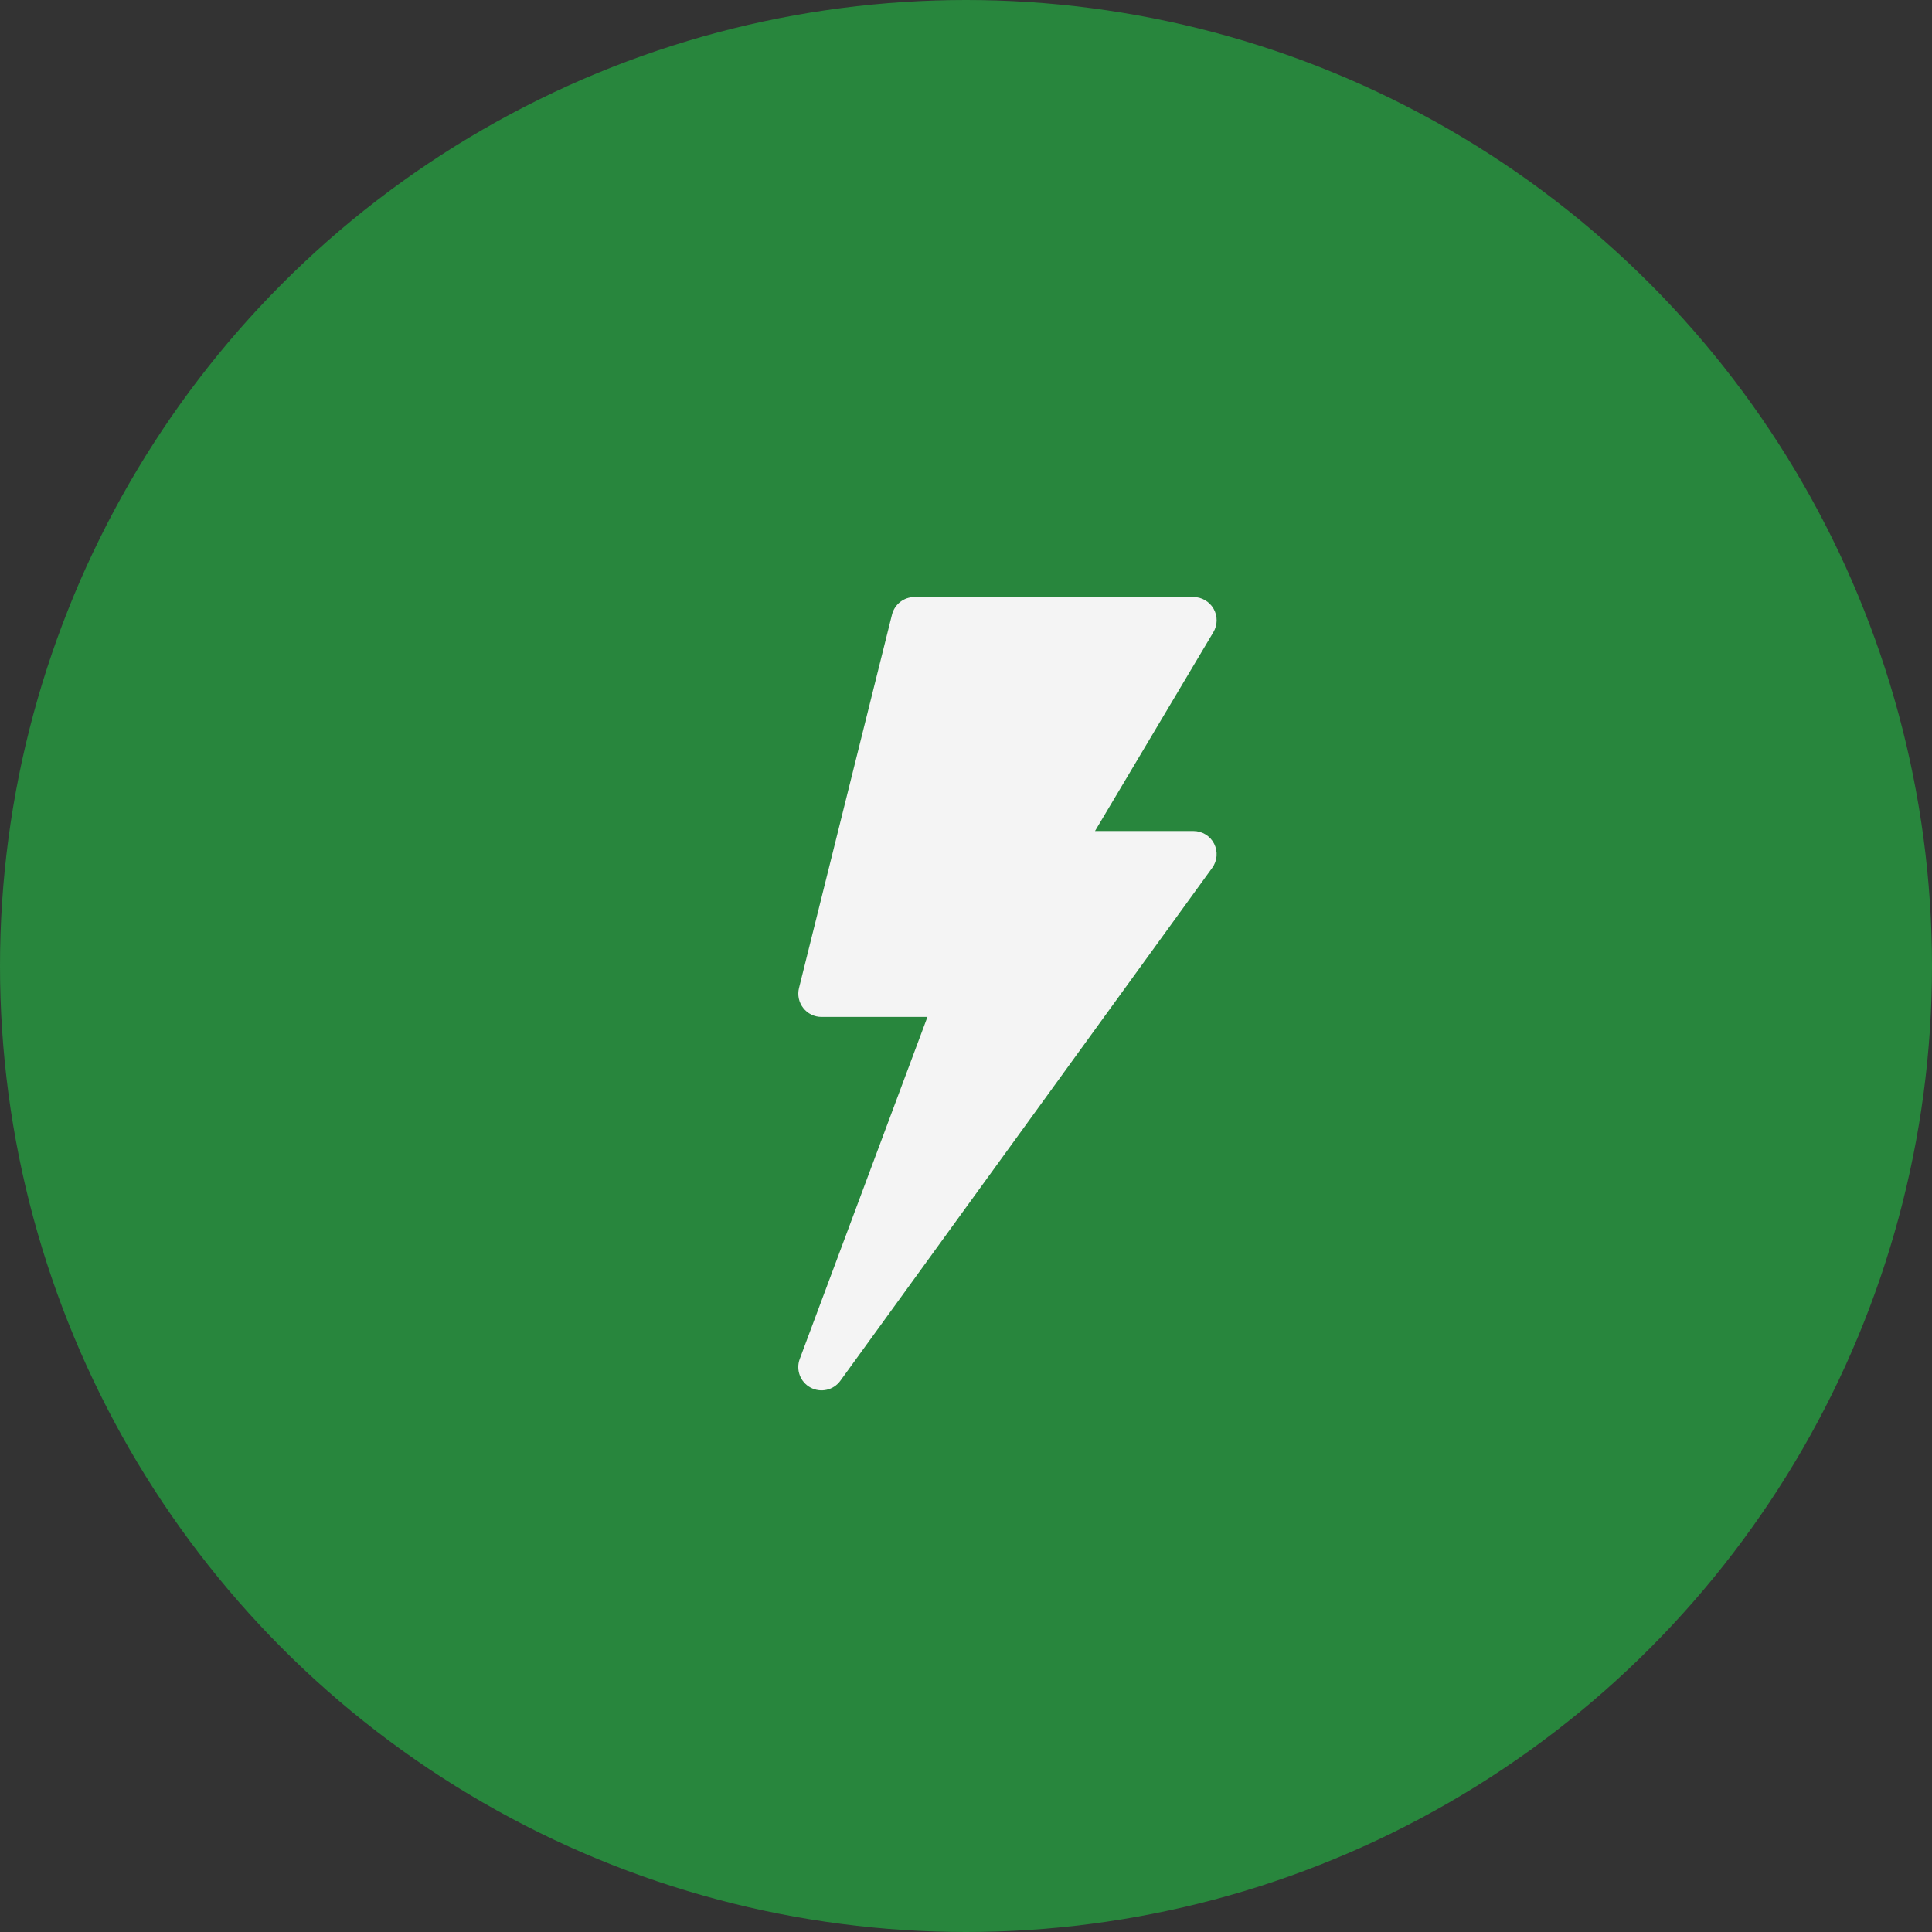
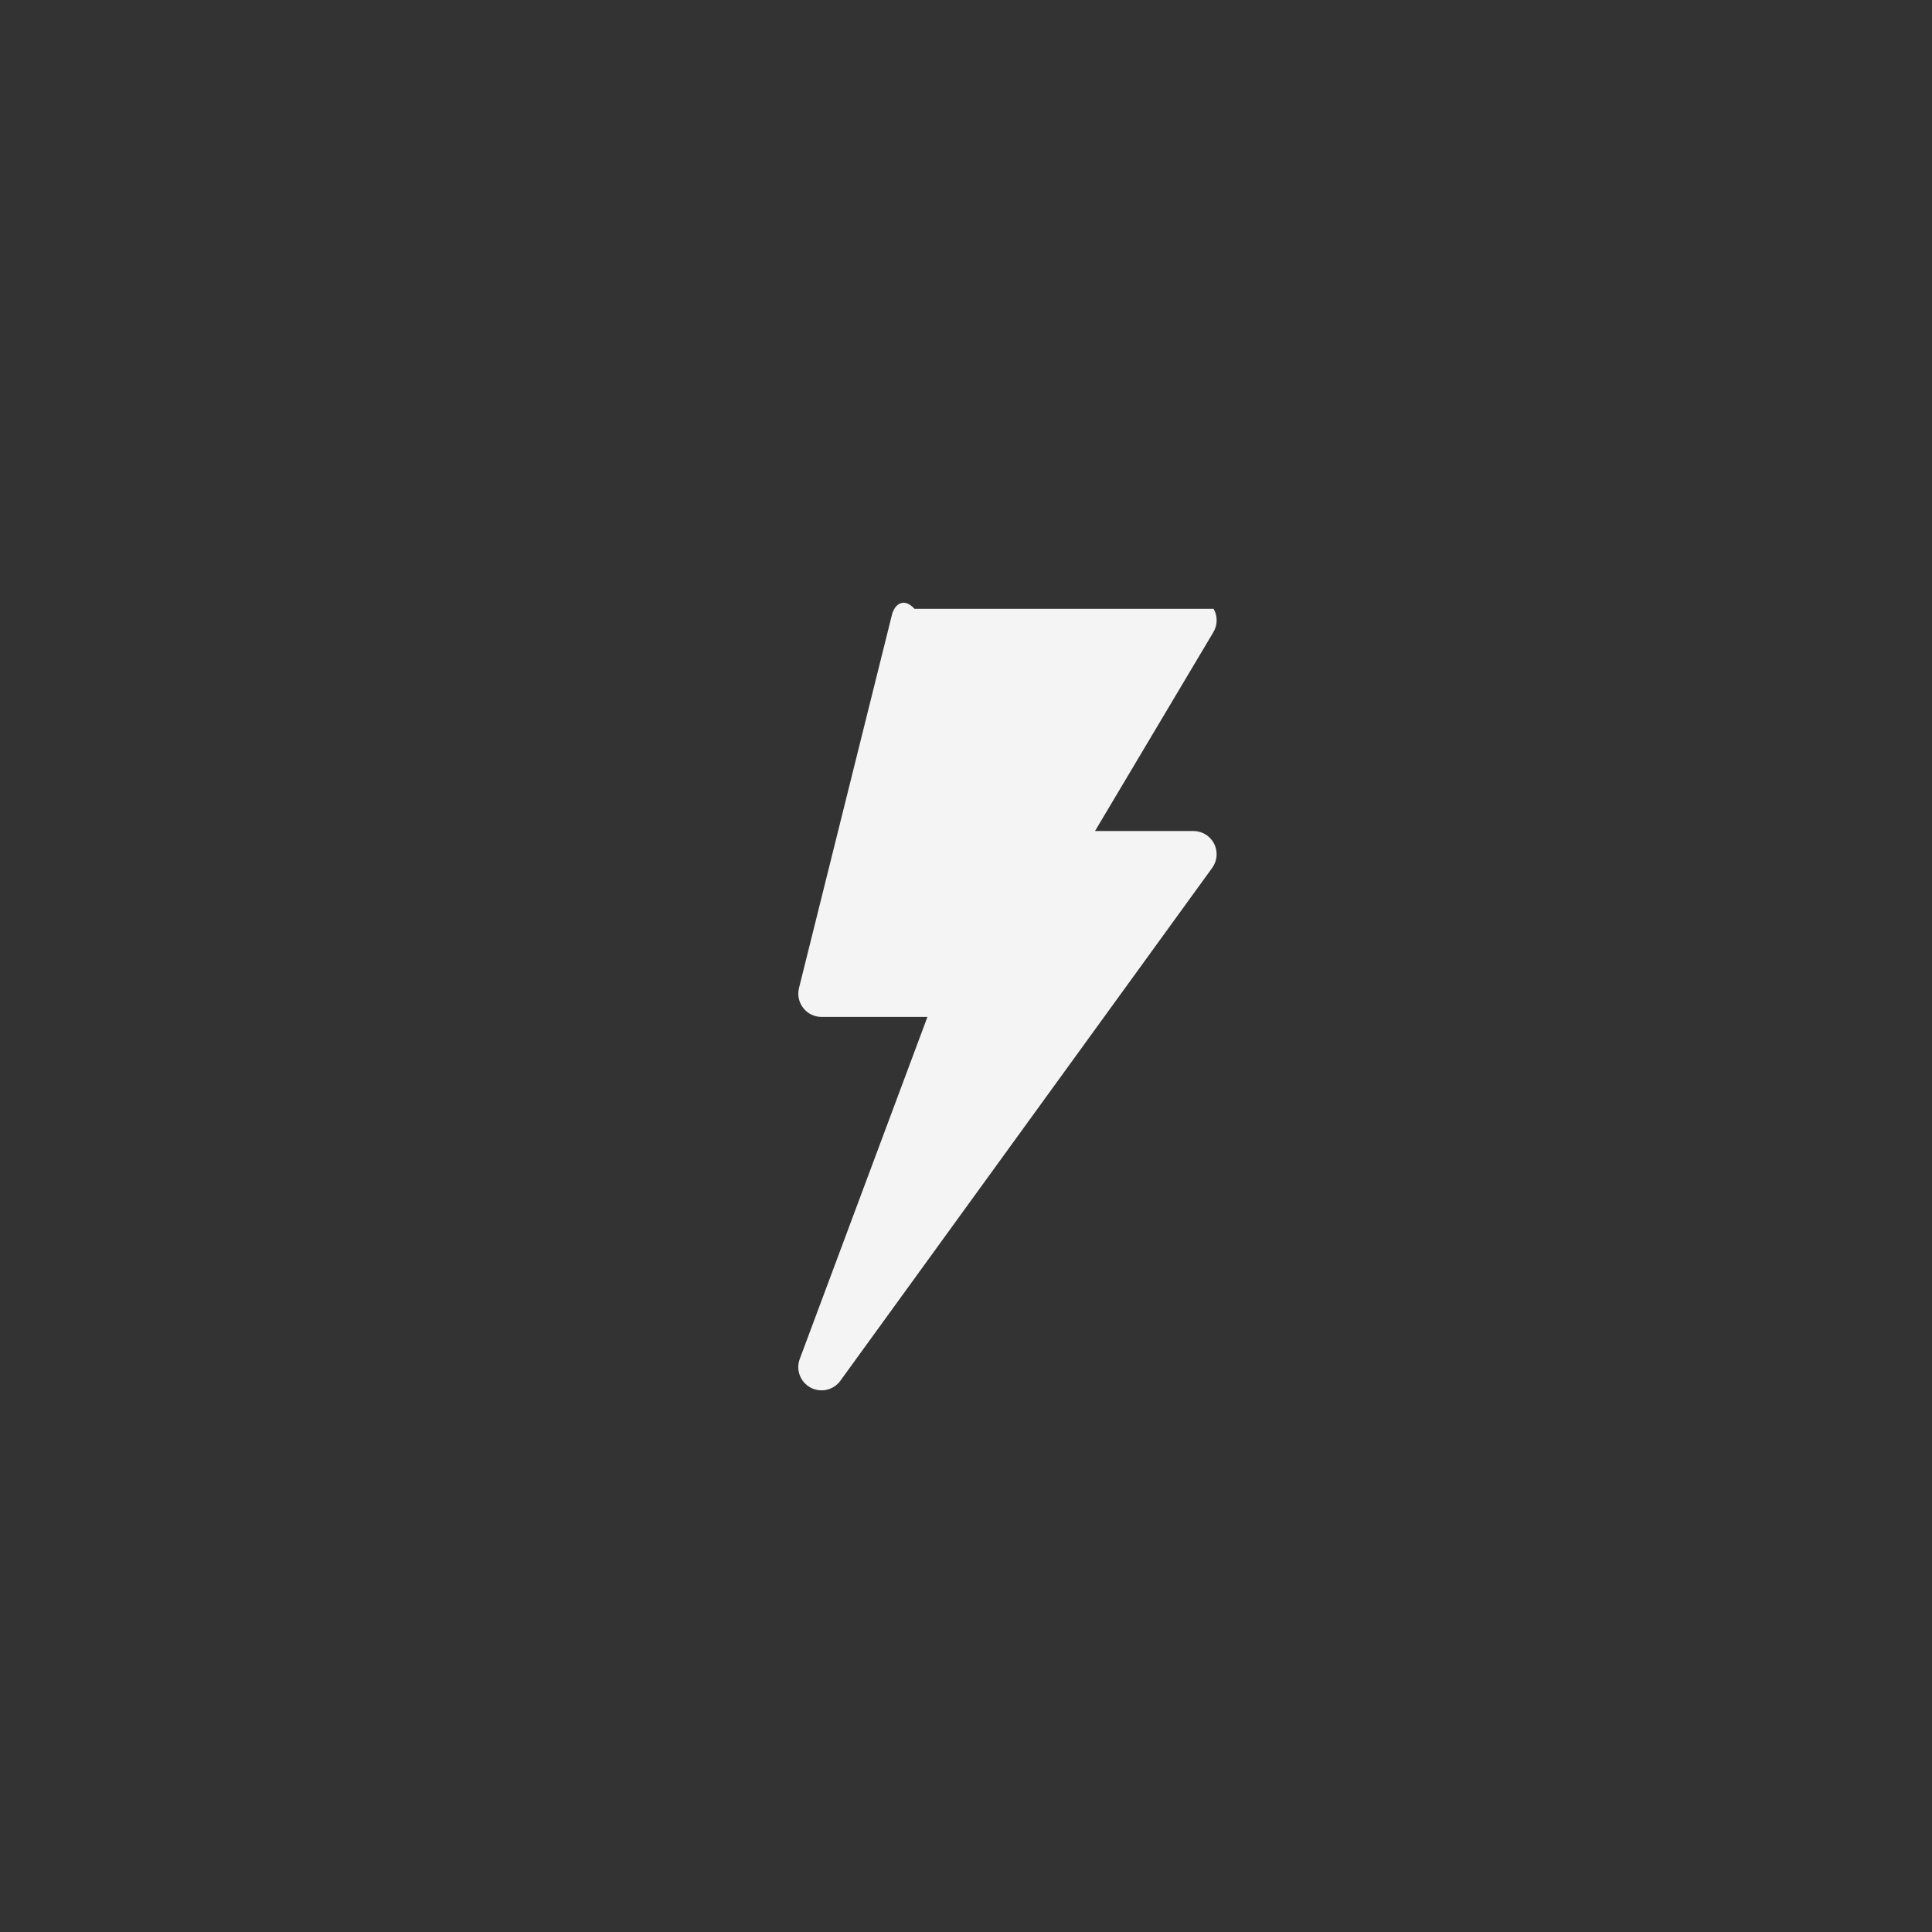
<svg xmlns="http://www.w3.org/2000/svg" width="45" height="45" viewBox="0 0 45 45" fill="none">
  <rect x="0" y="0" width="45" height="45" fill="#333333" stroke="none" />
-   <circle cx="22.5" cy="22.5" r="22.5" fill="#28863D" />
-   <path d="M28.268 14.181C28.171 14.011 27.992 13.906 27.797 13.906H21.301C21.052 13.906 20.836 14.075 20.776 14.316L18.61 23.014C18.57 23.176 18.606 23.347 18.709 23.478C18.811 23.61 18.969 23.686 19.135 23.686H21.602L18.628 31.652C18.533 31.906 18.64 32.191 18.879 32.319C19.118 32.448 19.415 32.379 19.573 32.161L28.234 20.215C28.354 20.051 28.371 19.833 28.279 19.651C28.187 19.47 28 19.356 27.797 19.356H25.505L28.261 14.726C28.361 14.559 28.364 14.35 28.268 14.181Z" fill="#F4F4F4" />
+   <path d="M28.268 14.181H21.301C21.052 13.906 20.836 14.075 20.776 14.316L18.61 23.014C18.57 23.176 18.606 23.347 18.709 23.478C18.811 23.61 18.969 23.686 19.135 23.686H21.602L18.628 31.652C18.533 31.906 18.64 32.191 18.879 32.319C19.118 32.448 19.415 32.379 19.573 32.161L28.234 20.215C28.354 20.051 28.371 19.833 28.279 19.651C28.187 19.47 28 19.356 27.797 19.356H25.505L28.261 14.726C28.361 14.559 28.364 14.35 28.268 14.181Z" fill="#F4F4F4" />
</svg>